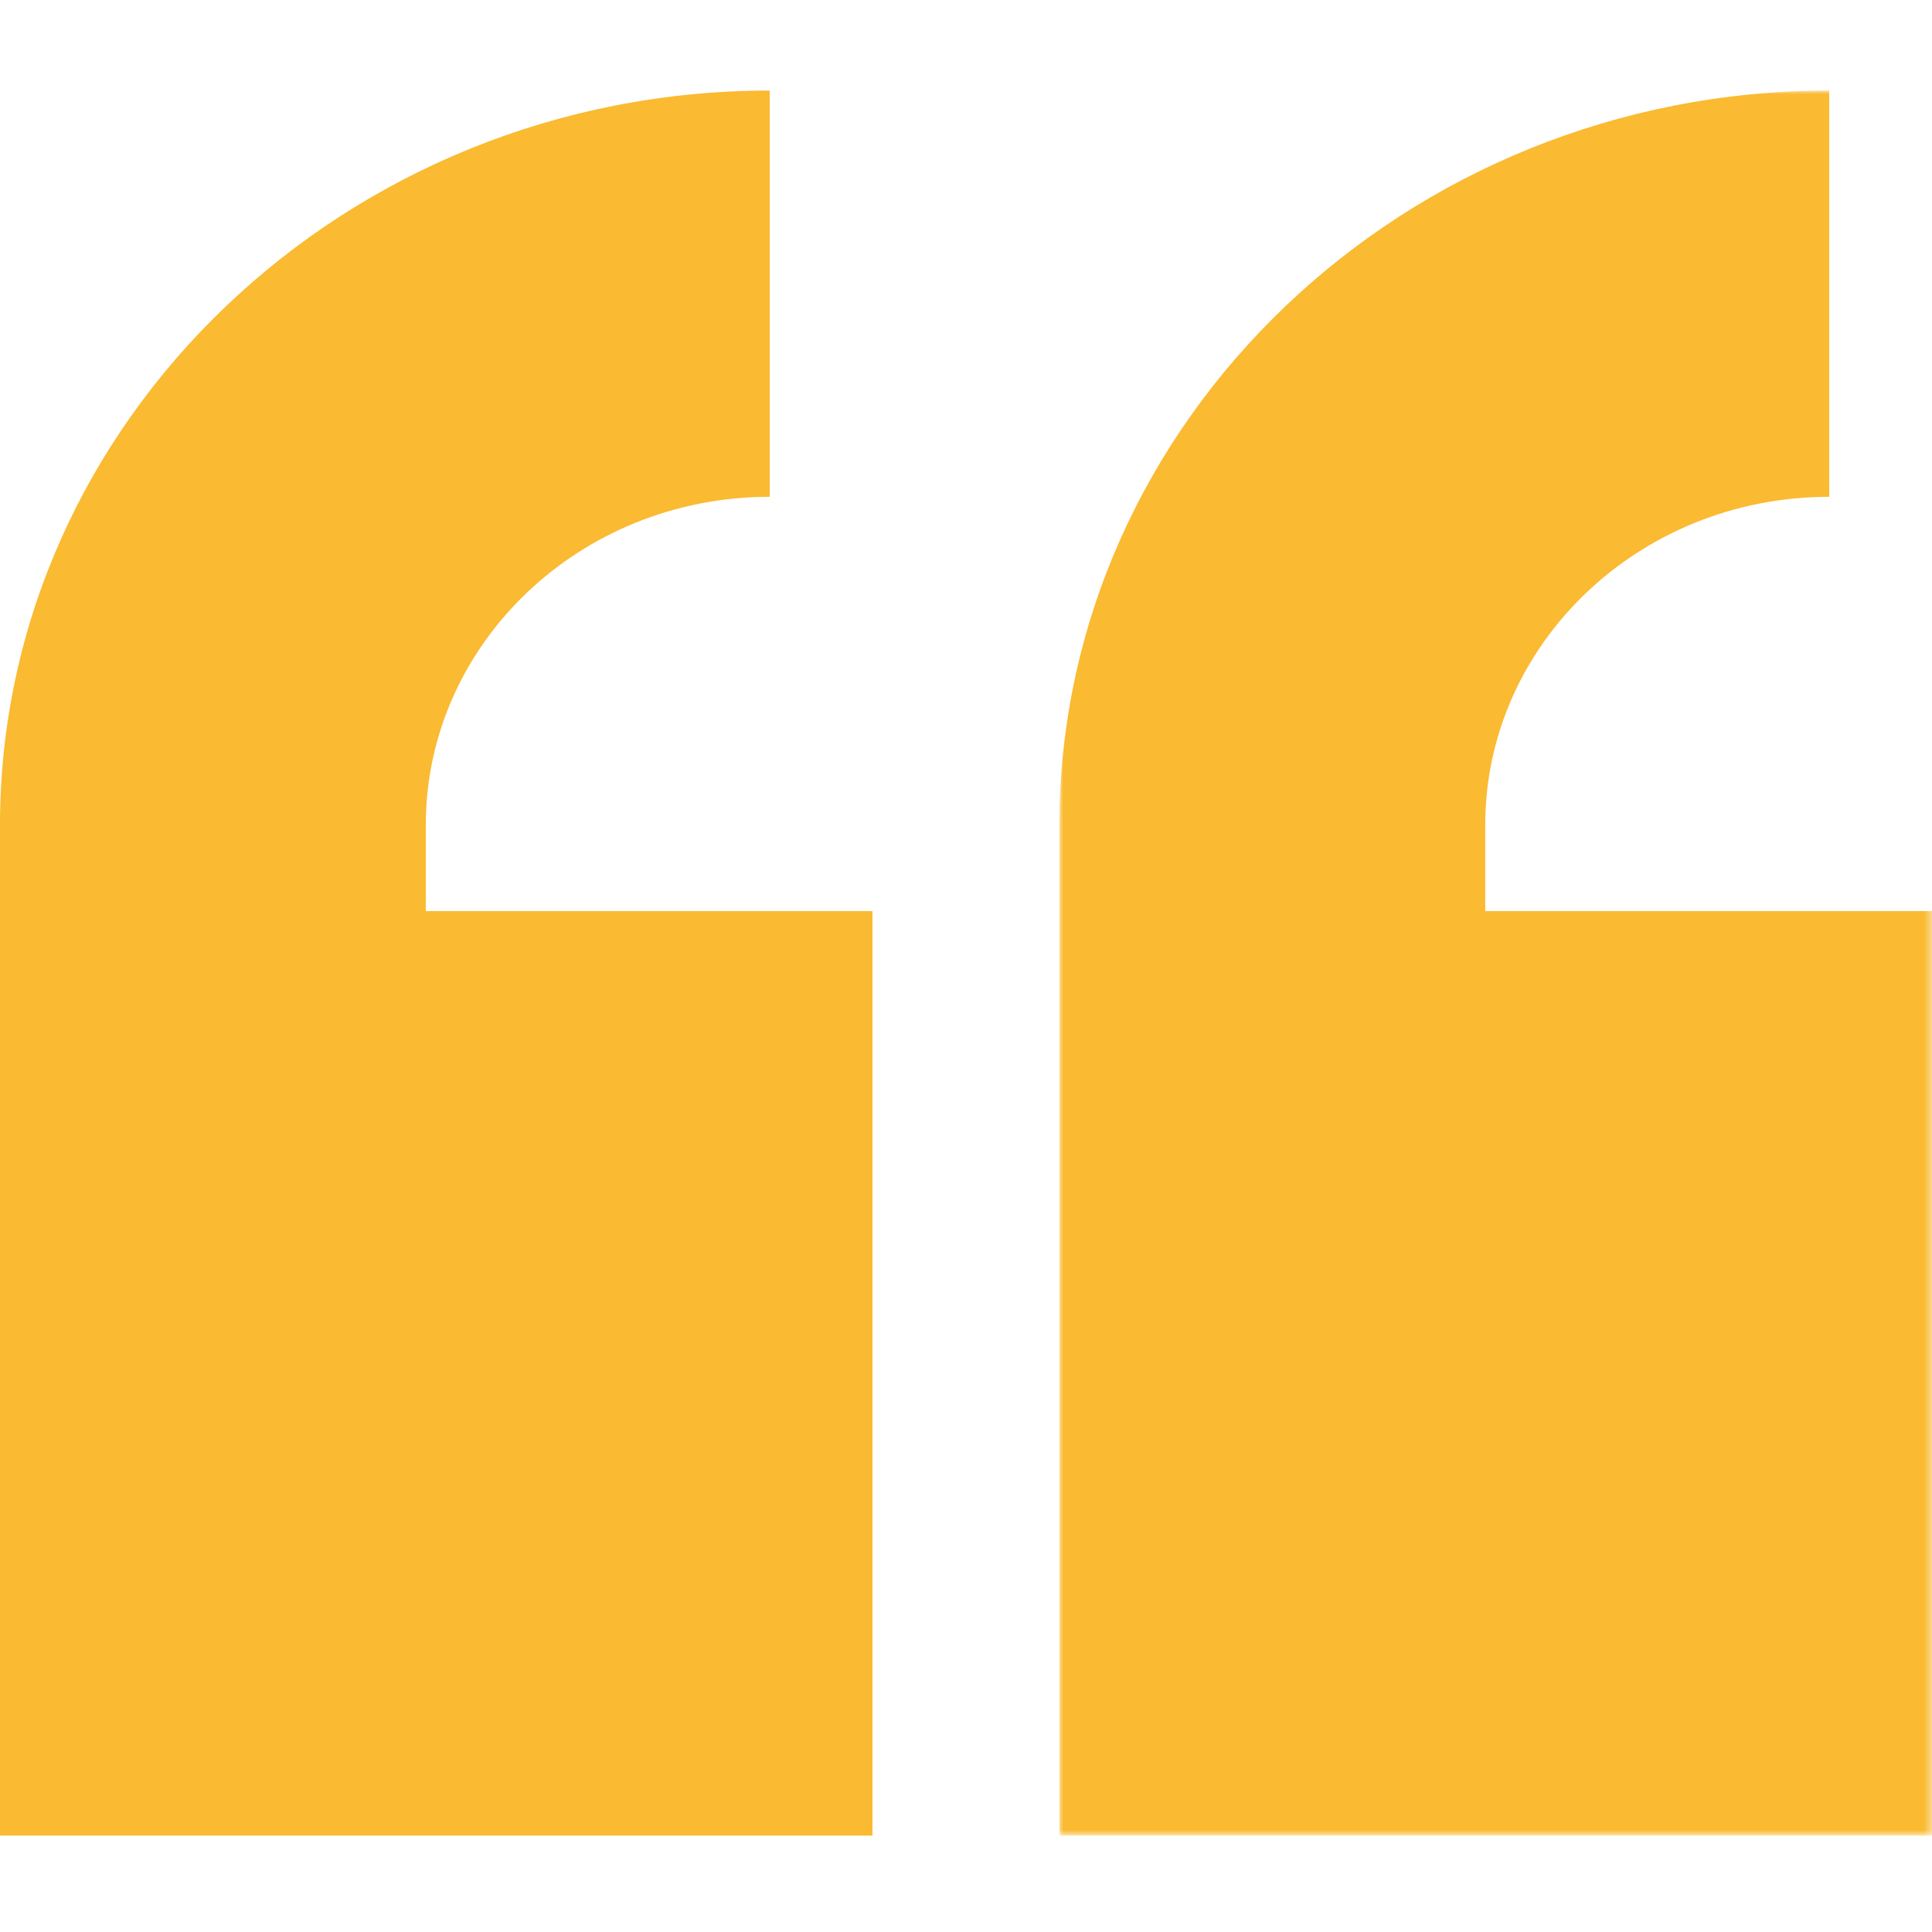
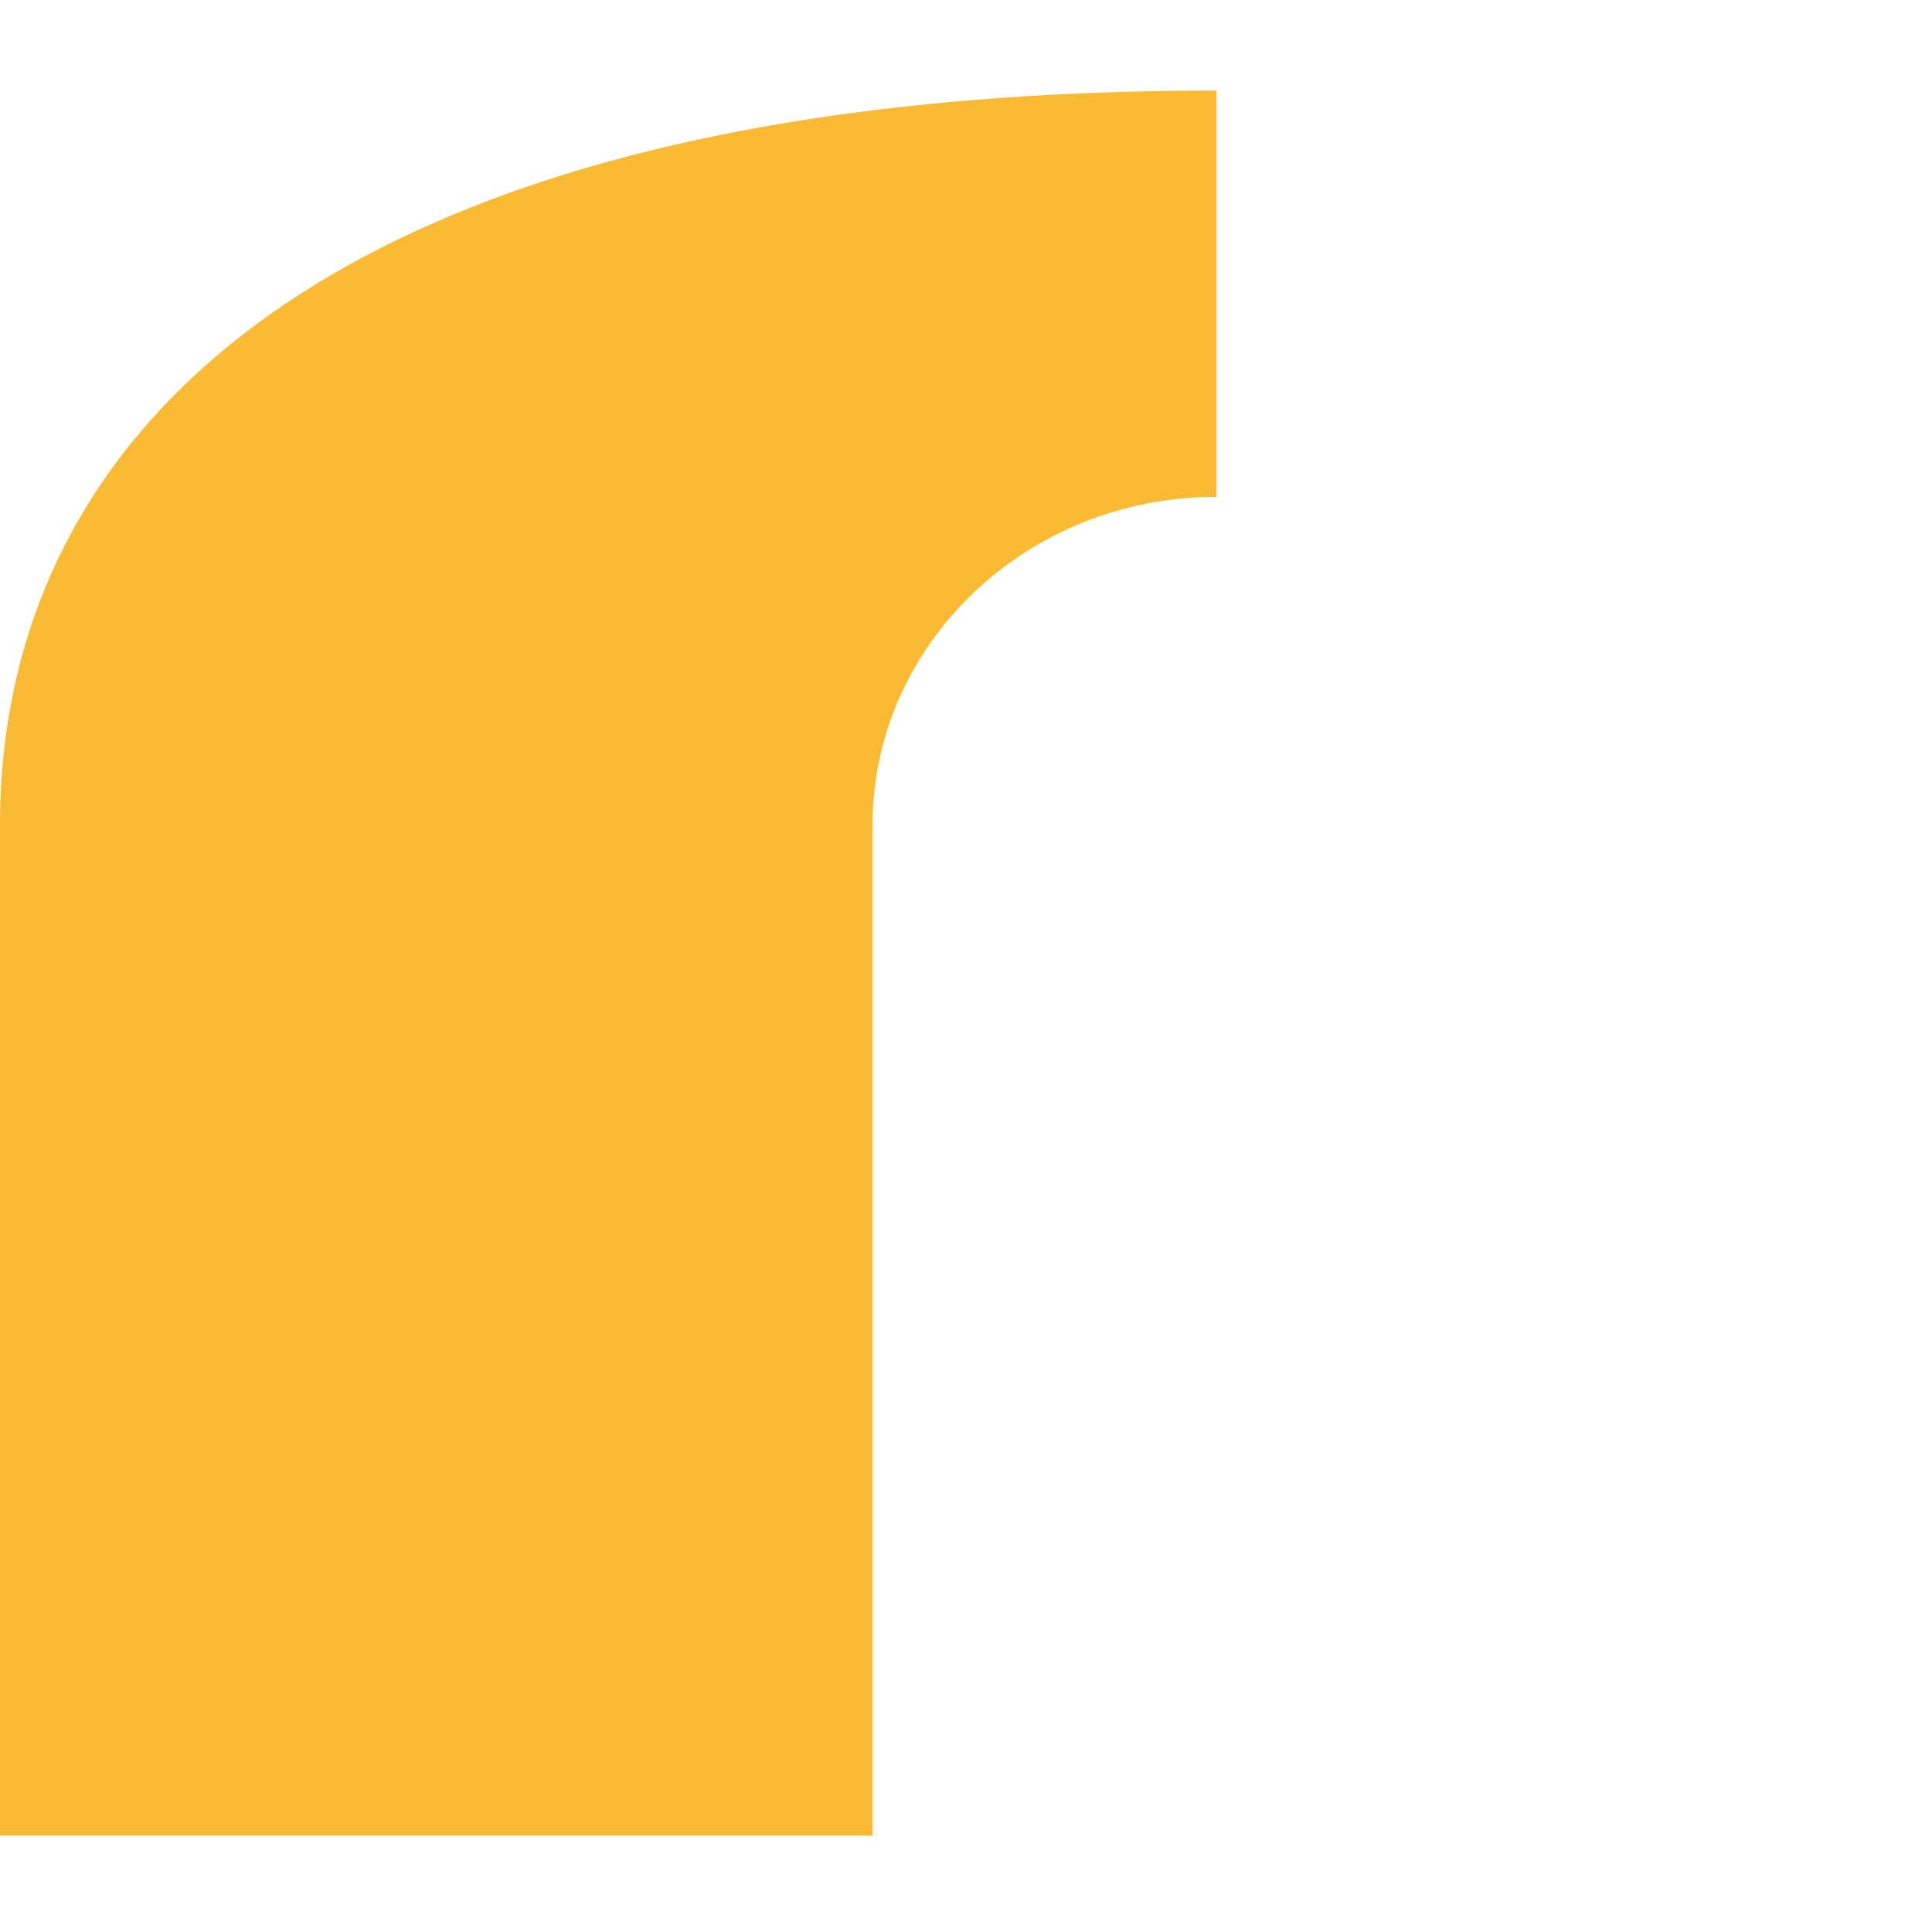
<svg xmlns="http://www.w3.org/2000/svg" id="Layer_1" data-name="Layer 1" viewBox="0 0 256 256">
  <defs>
    <style>.cls-1{fill:#fff;}.cls-1,.cls-3{fill-rule:evenodd;}.cls-2{mask:url(#mask);}.cls-3{fill:#faba31;}</style>
    <mask id="mask" x="140.39" y="12" width="115.61" height="231.23" maskUnits="userSpaceOnUse">
      <g id="mask-2">
-         <polygon id="path-1" class="cls-1" points="140.39 12 256 12 256 243.23 140.39 243.23 140.39 12" />
-       </g>
+         </g>
    </mask>
  </defs>
  <g id="quote">
    <g id="Group-6">
      <g id="Group-3">
        <g class="cls-2">
-           <path id="Fill-1" class="cls-3" d="M256,120.72H196.8v-11.4c0-23.87,20.29-43.49,45.58-43.49V12c-56.14,0-102,43.75-102,97.32V243.23H256Z" />
-         </g>
+           </g>
      </g>
-       <path id="Fill-4" class="cls-3" d="M115.61,243.23V120.72H56.42v-11.4c0-23.87,20.28-43.49,45.57-43.49V12C45.86,12,0,55.75,0,109.32V243.23Z" />
+       <path id="Fill-4" class="cls-3" d="M115.61,243.23V120.72v-11.4c0-23.87,20.28-43.49,45.57-43.49V12C45.86,12,0,55.75,0,109.32V243.23Z" />
    </g>
  </g>
</svg>